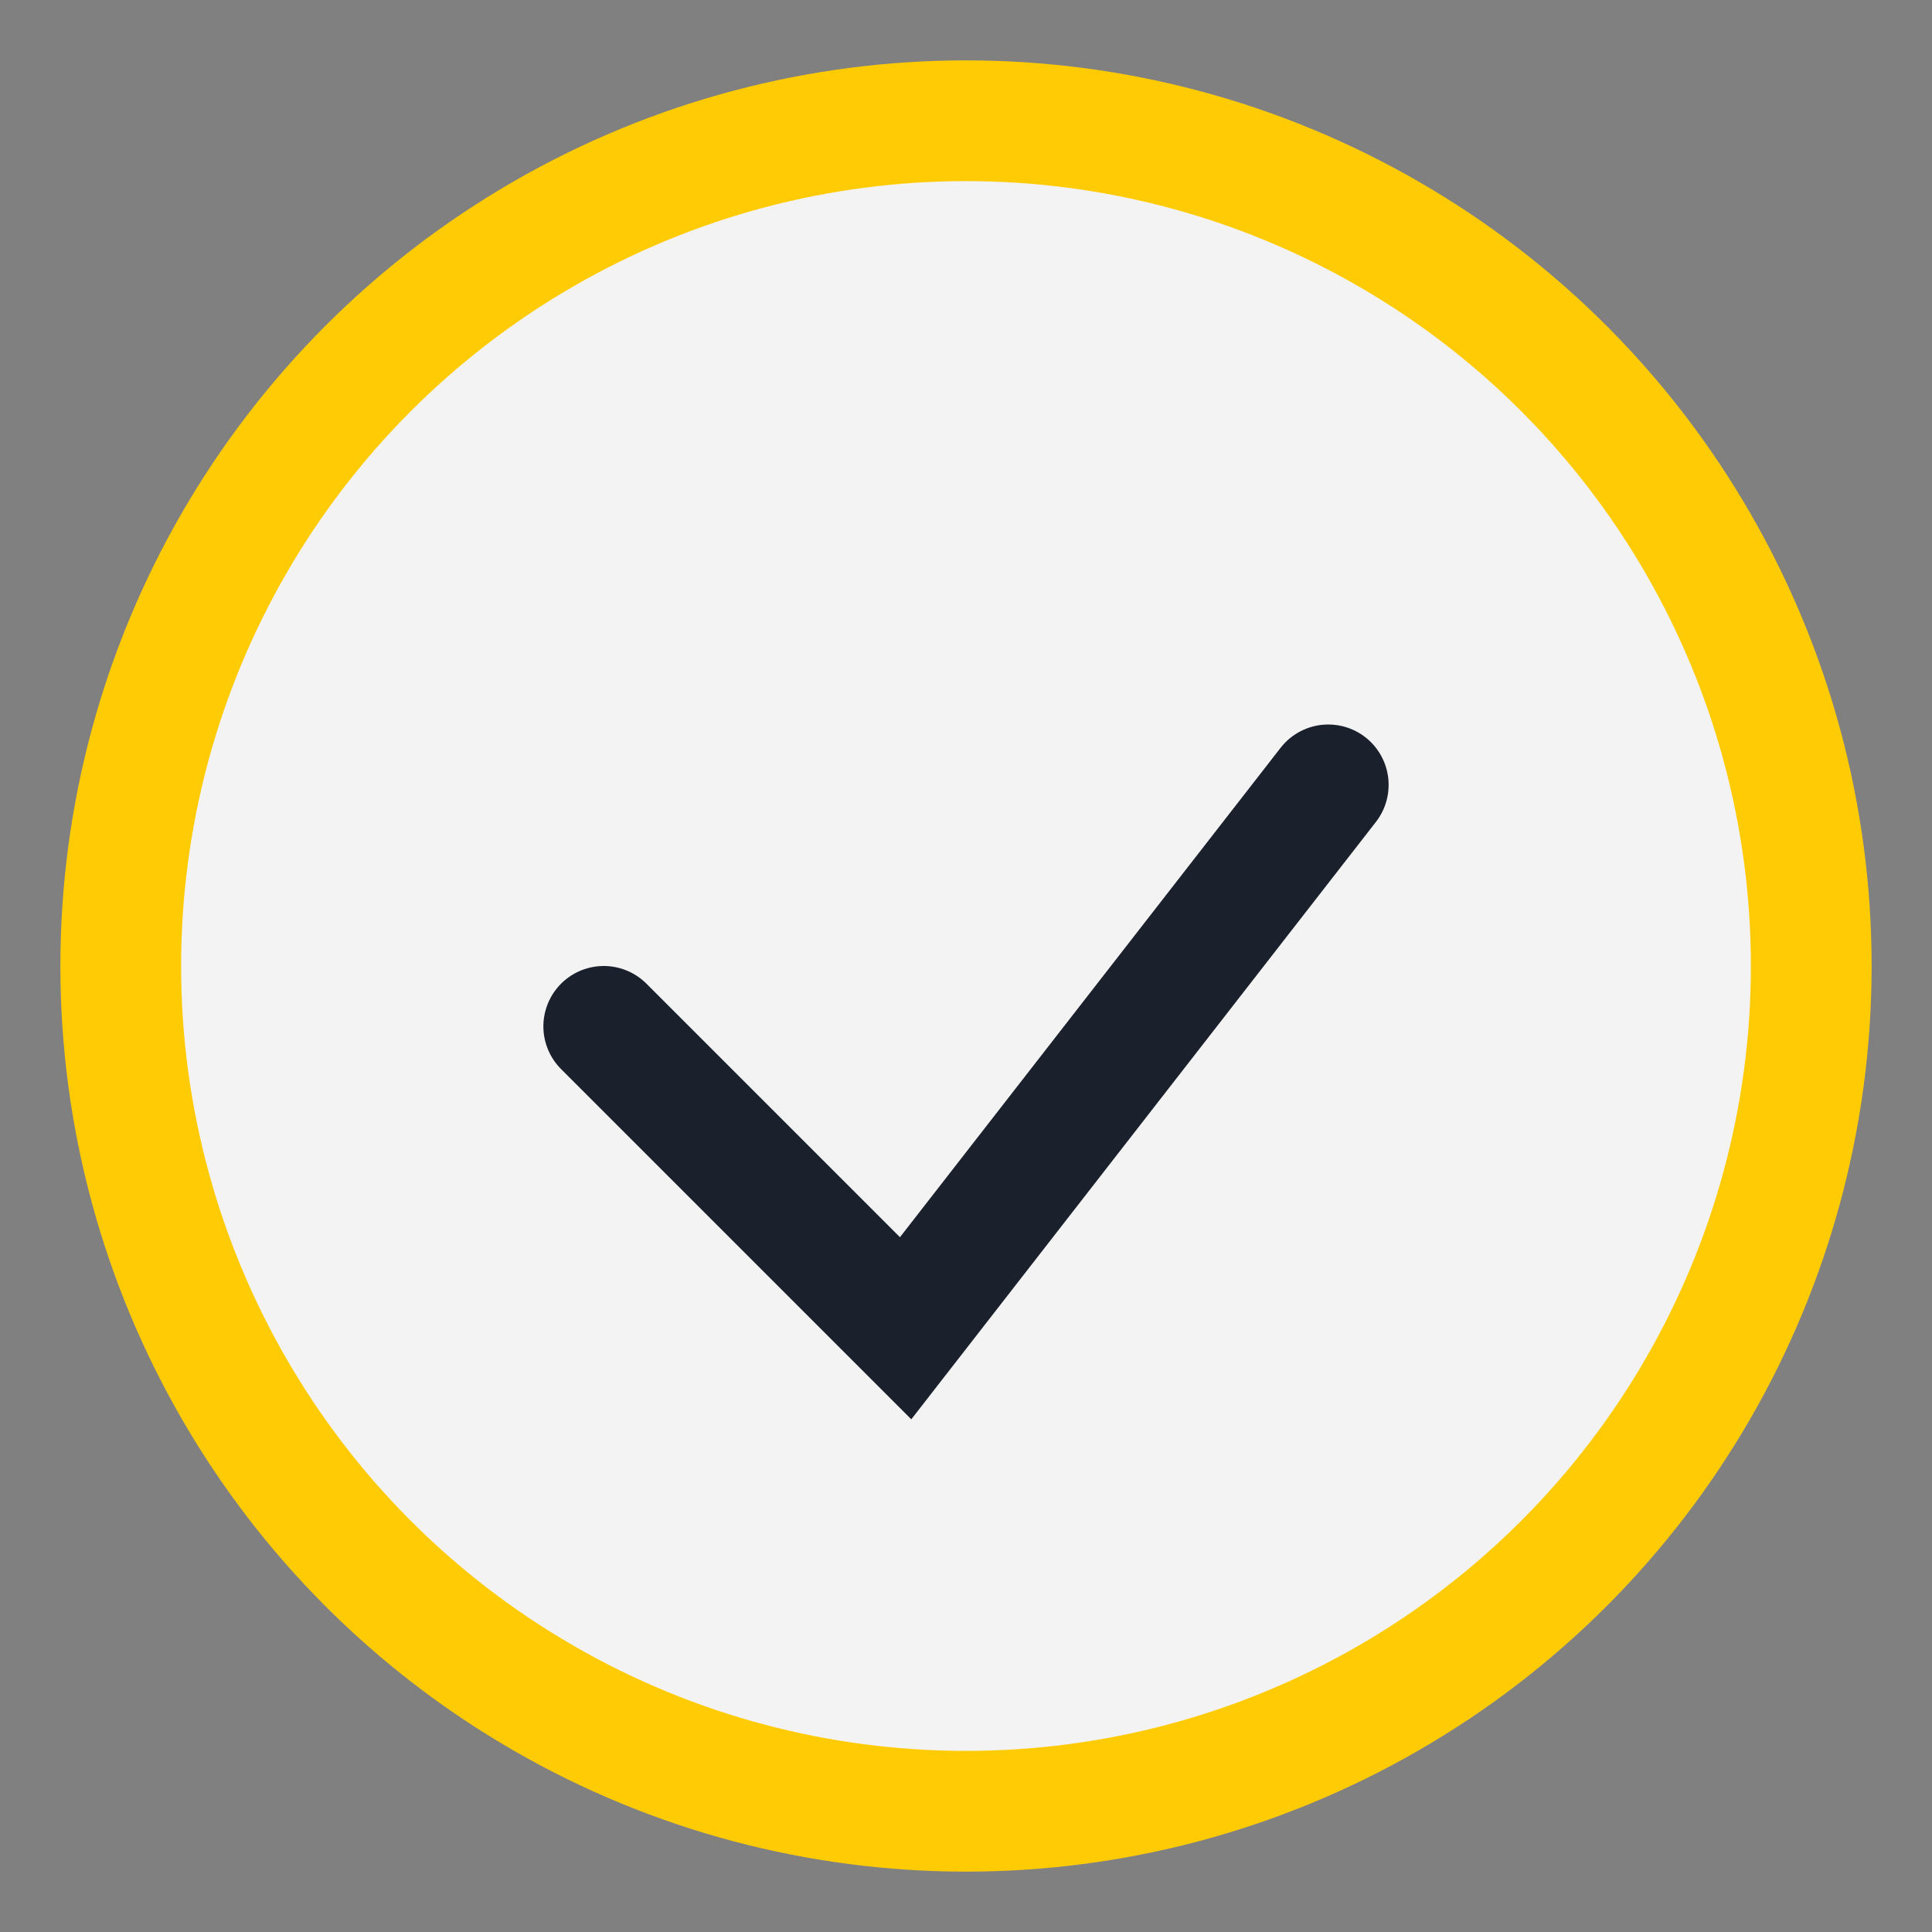
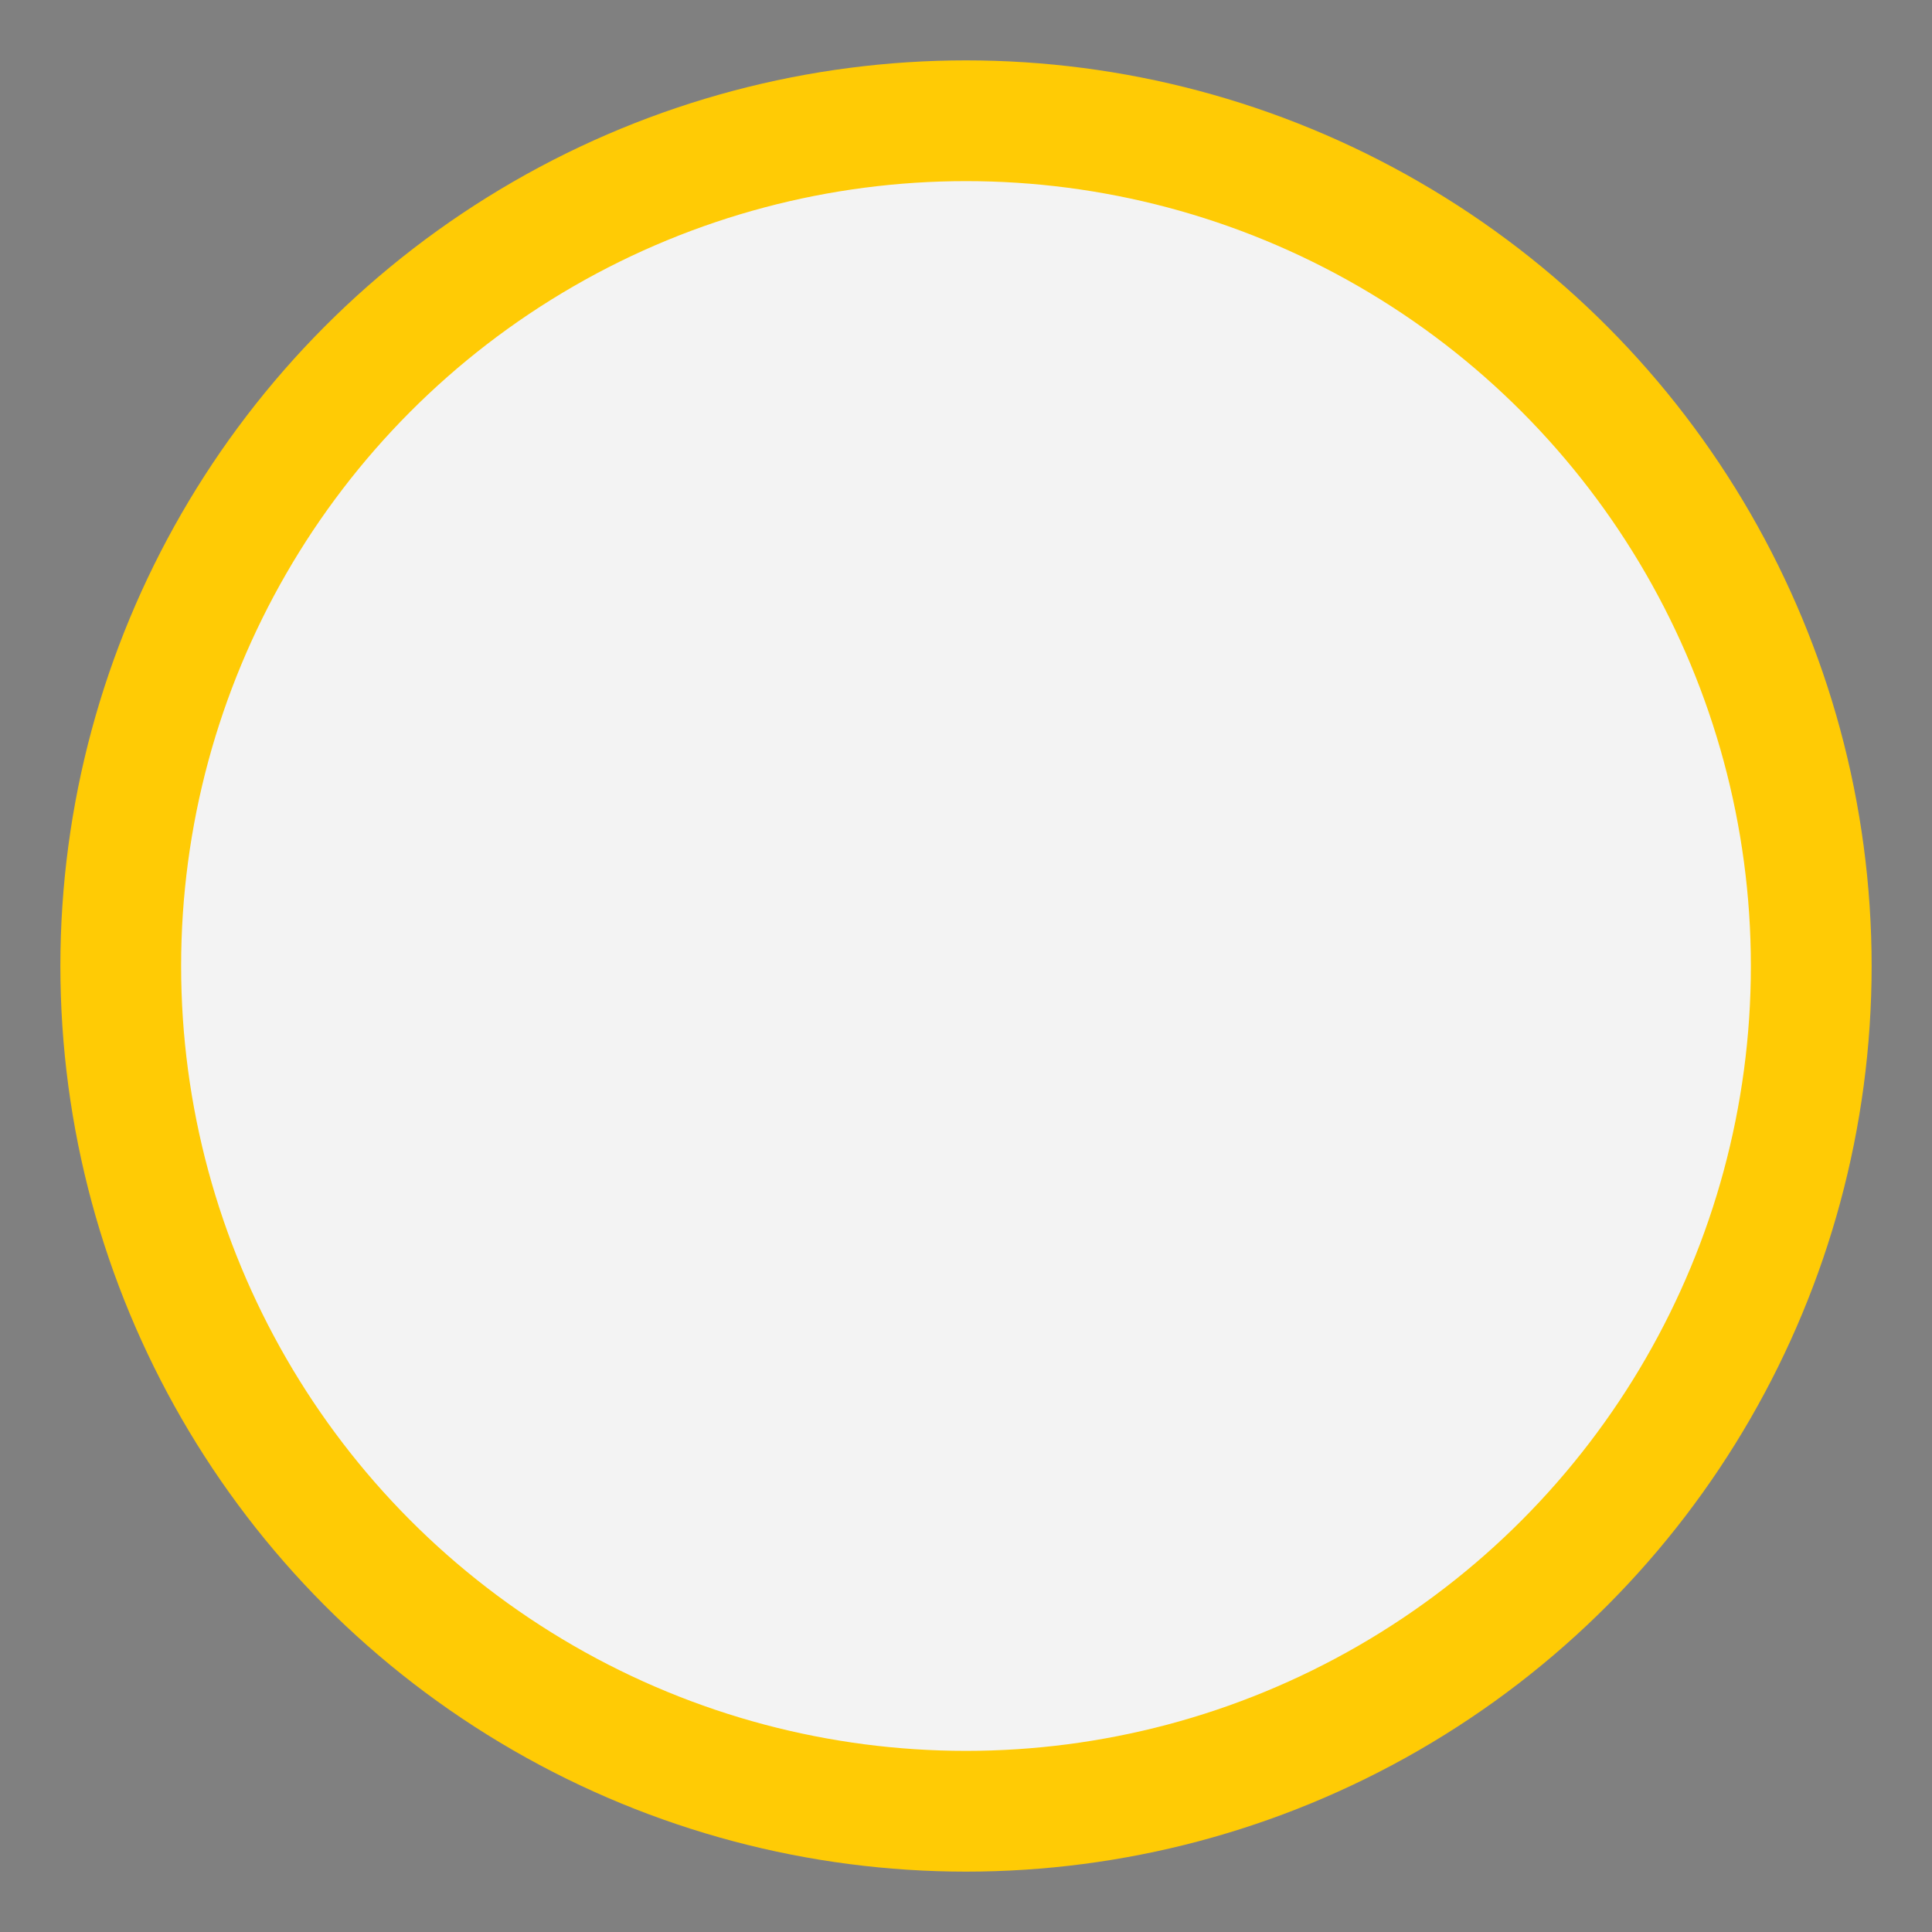
<svg xmlns="http://www.w3.org/2000/svg" width="32" height="32" viewBox="0 0 32 32">
  <rect x="0" y="0" width="32" height="32" fill="#808080" stroke="none" />
  <circle cx="16" cy="16" r="14" fill="#F3F3F3" stroke="#FFCB05" stroke-width="2" />
-   <path d="M10 17l5 5 7-9" fill="none" stroke="#1A202C" stroke-width="2" stroke-linecap="round" />
</svg>